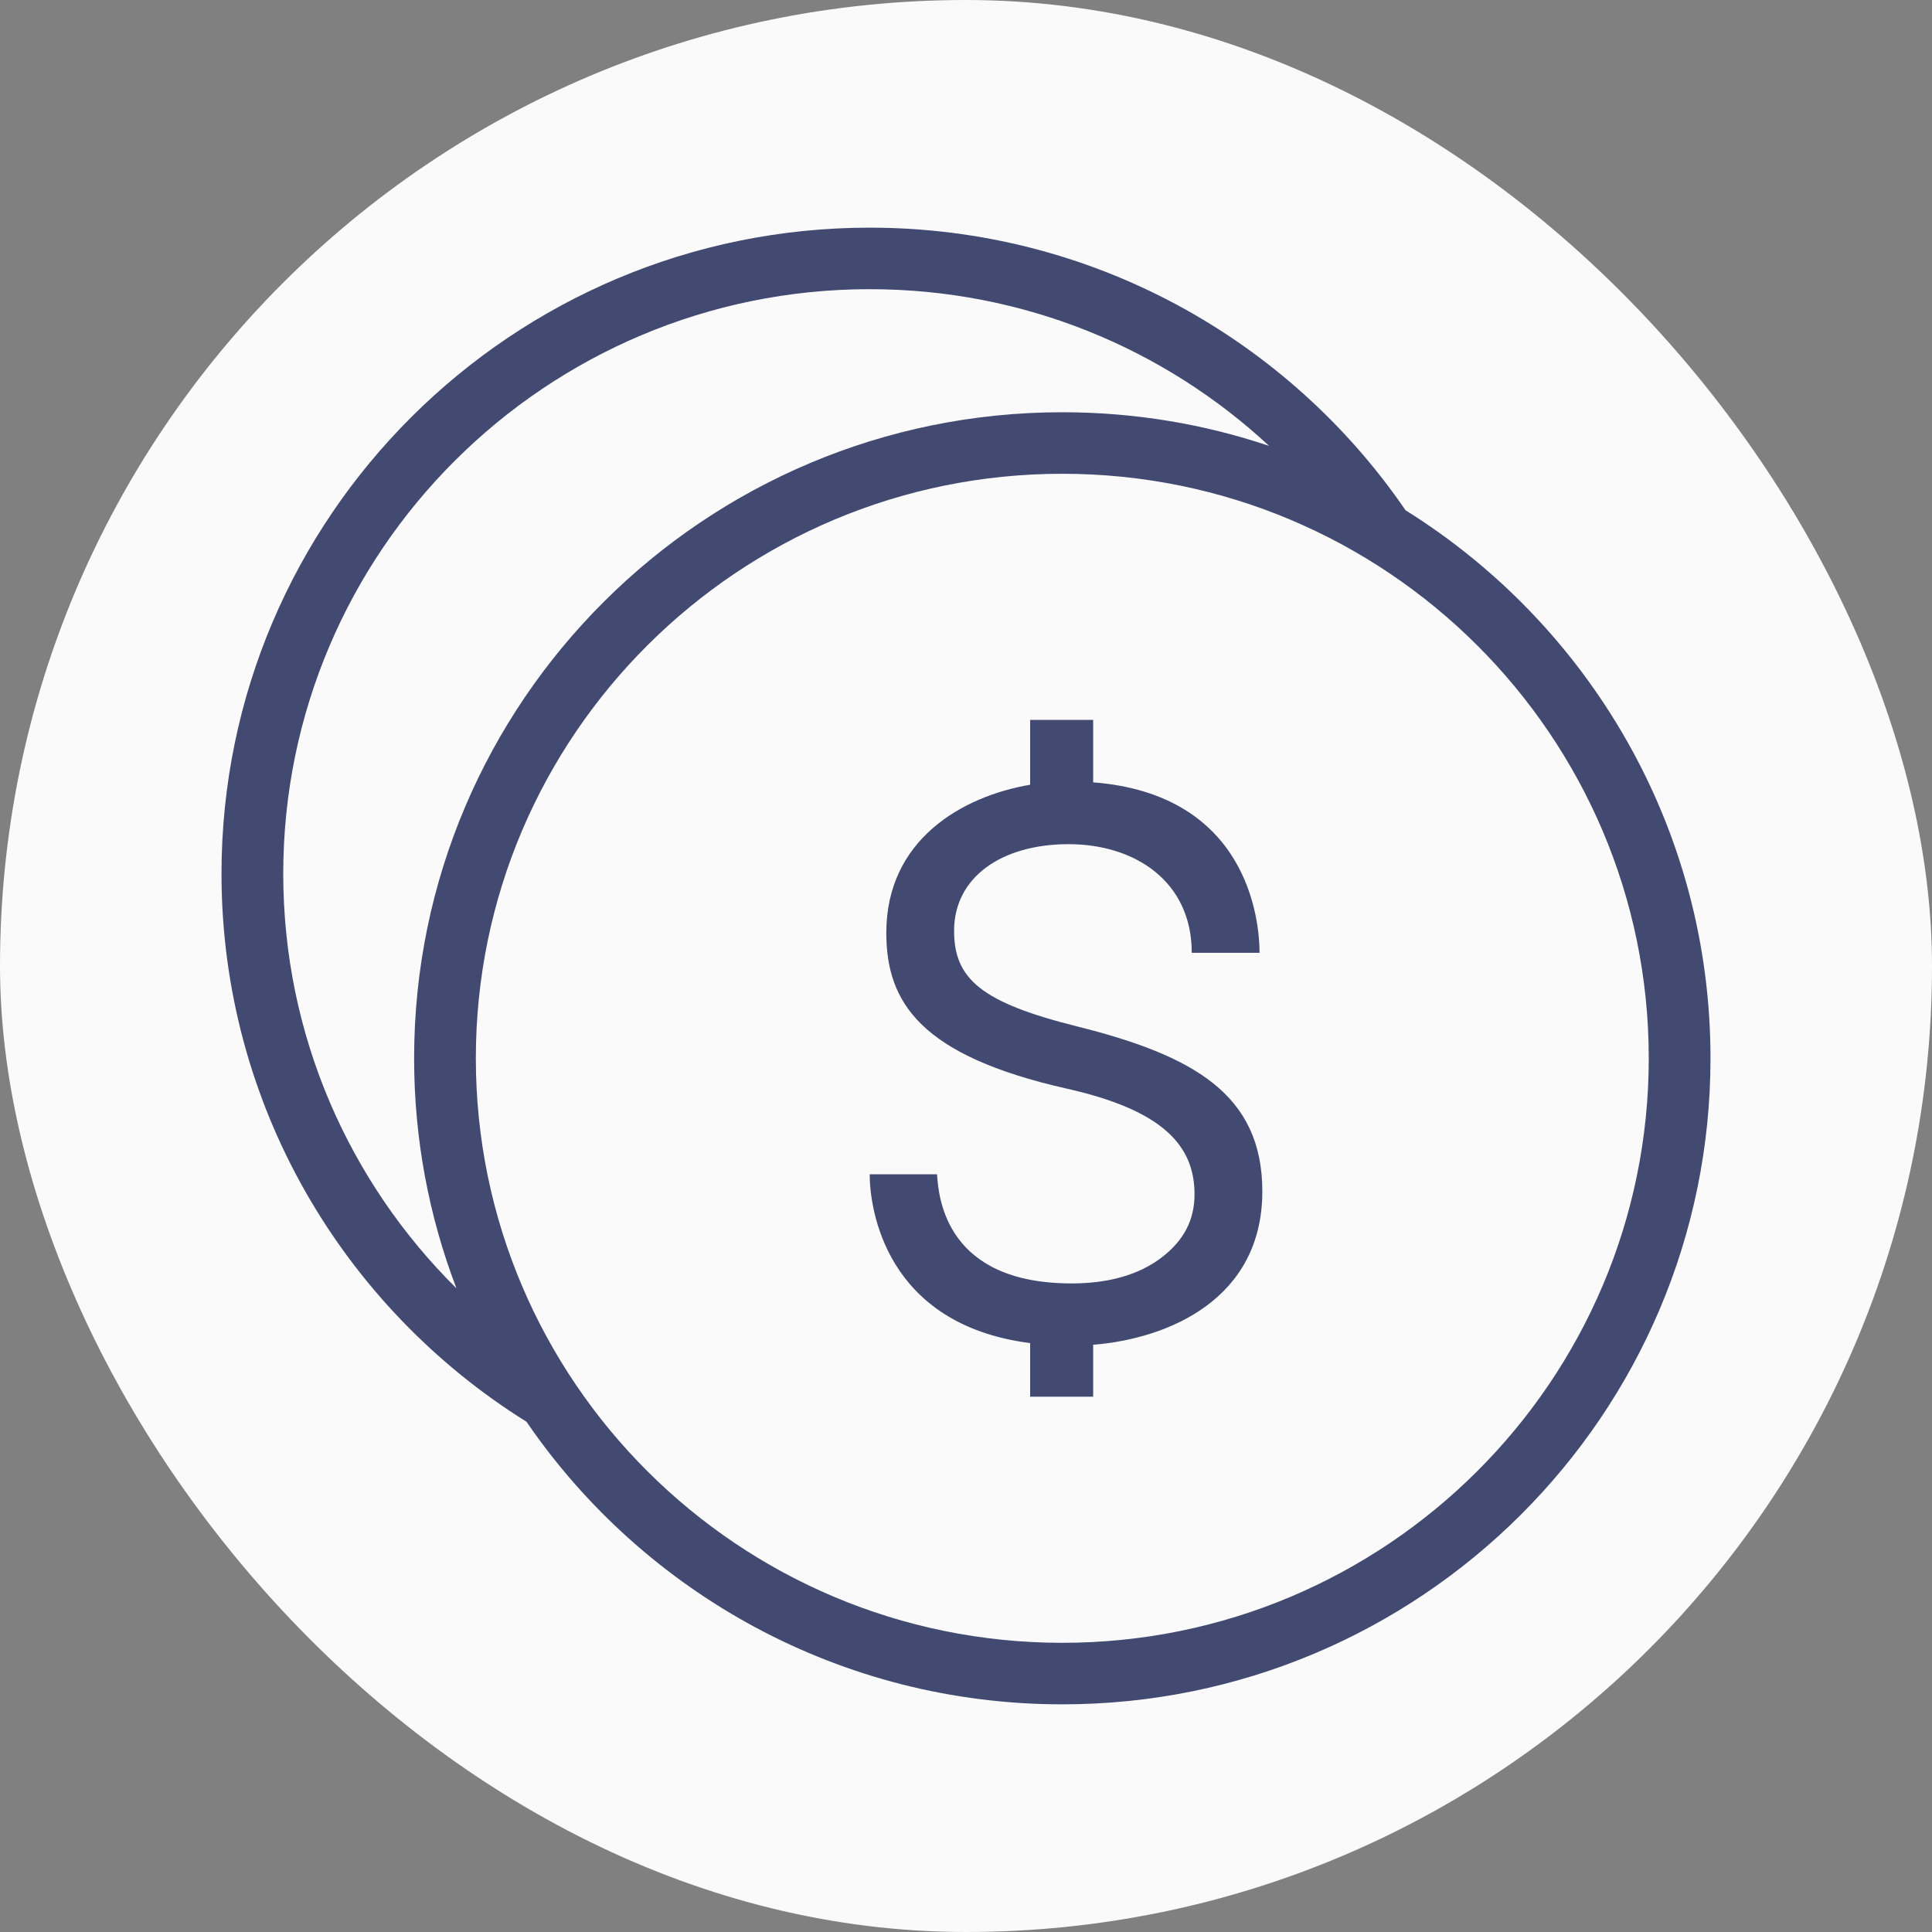
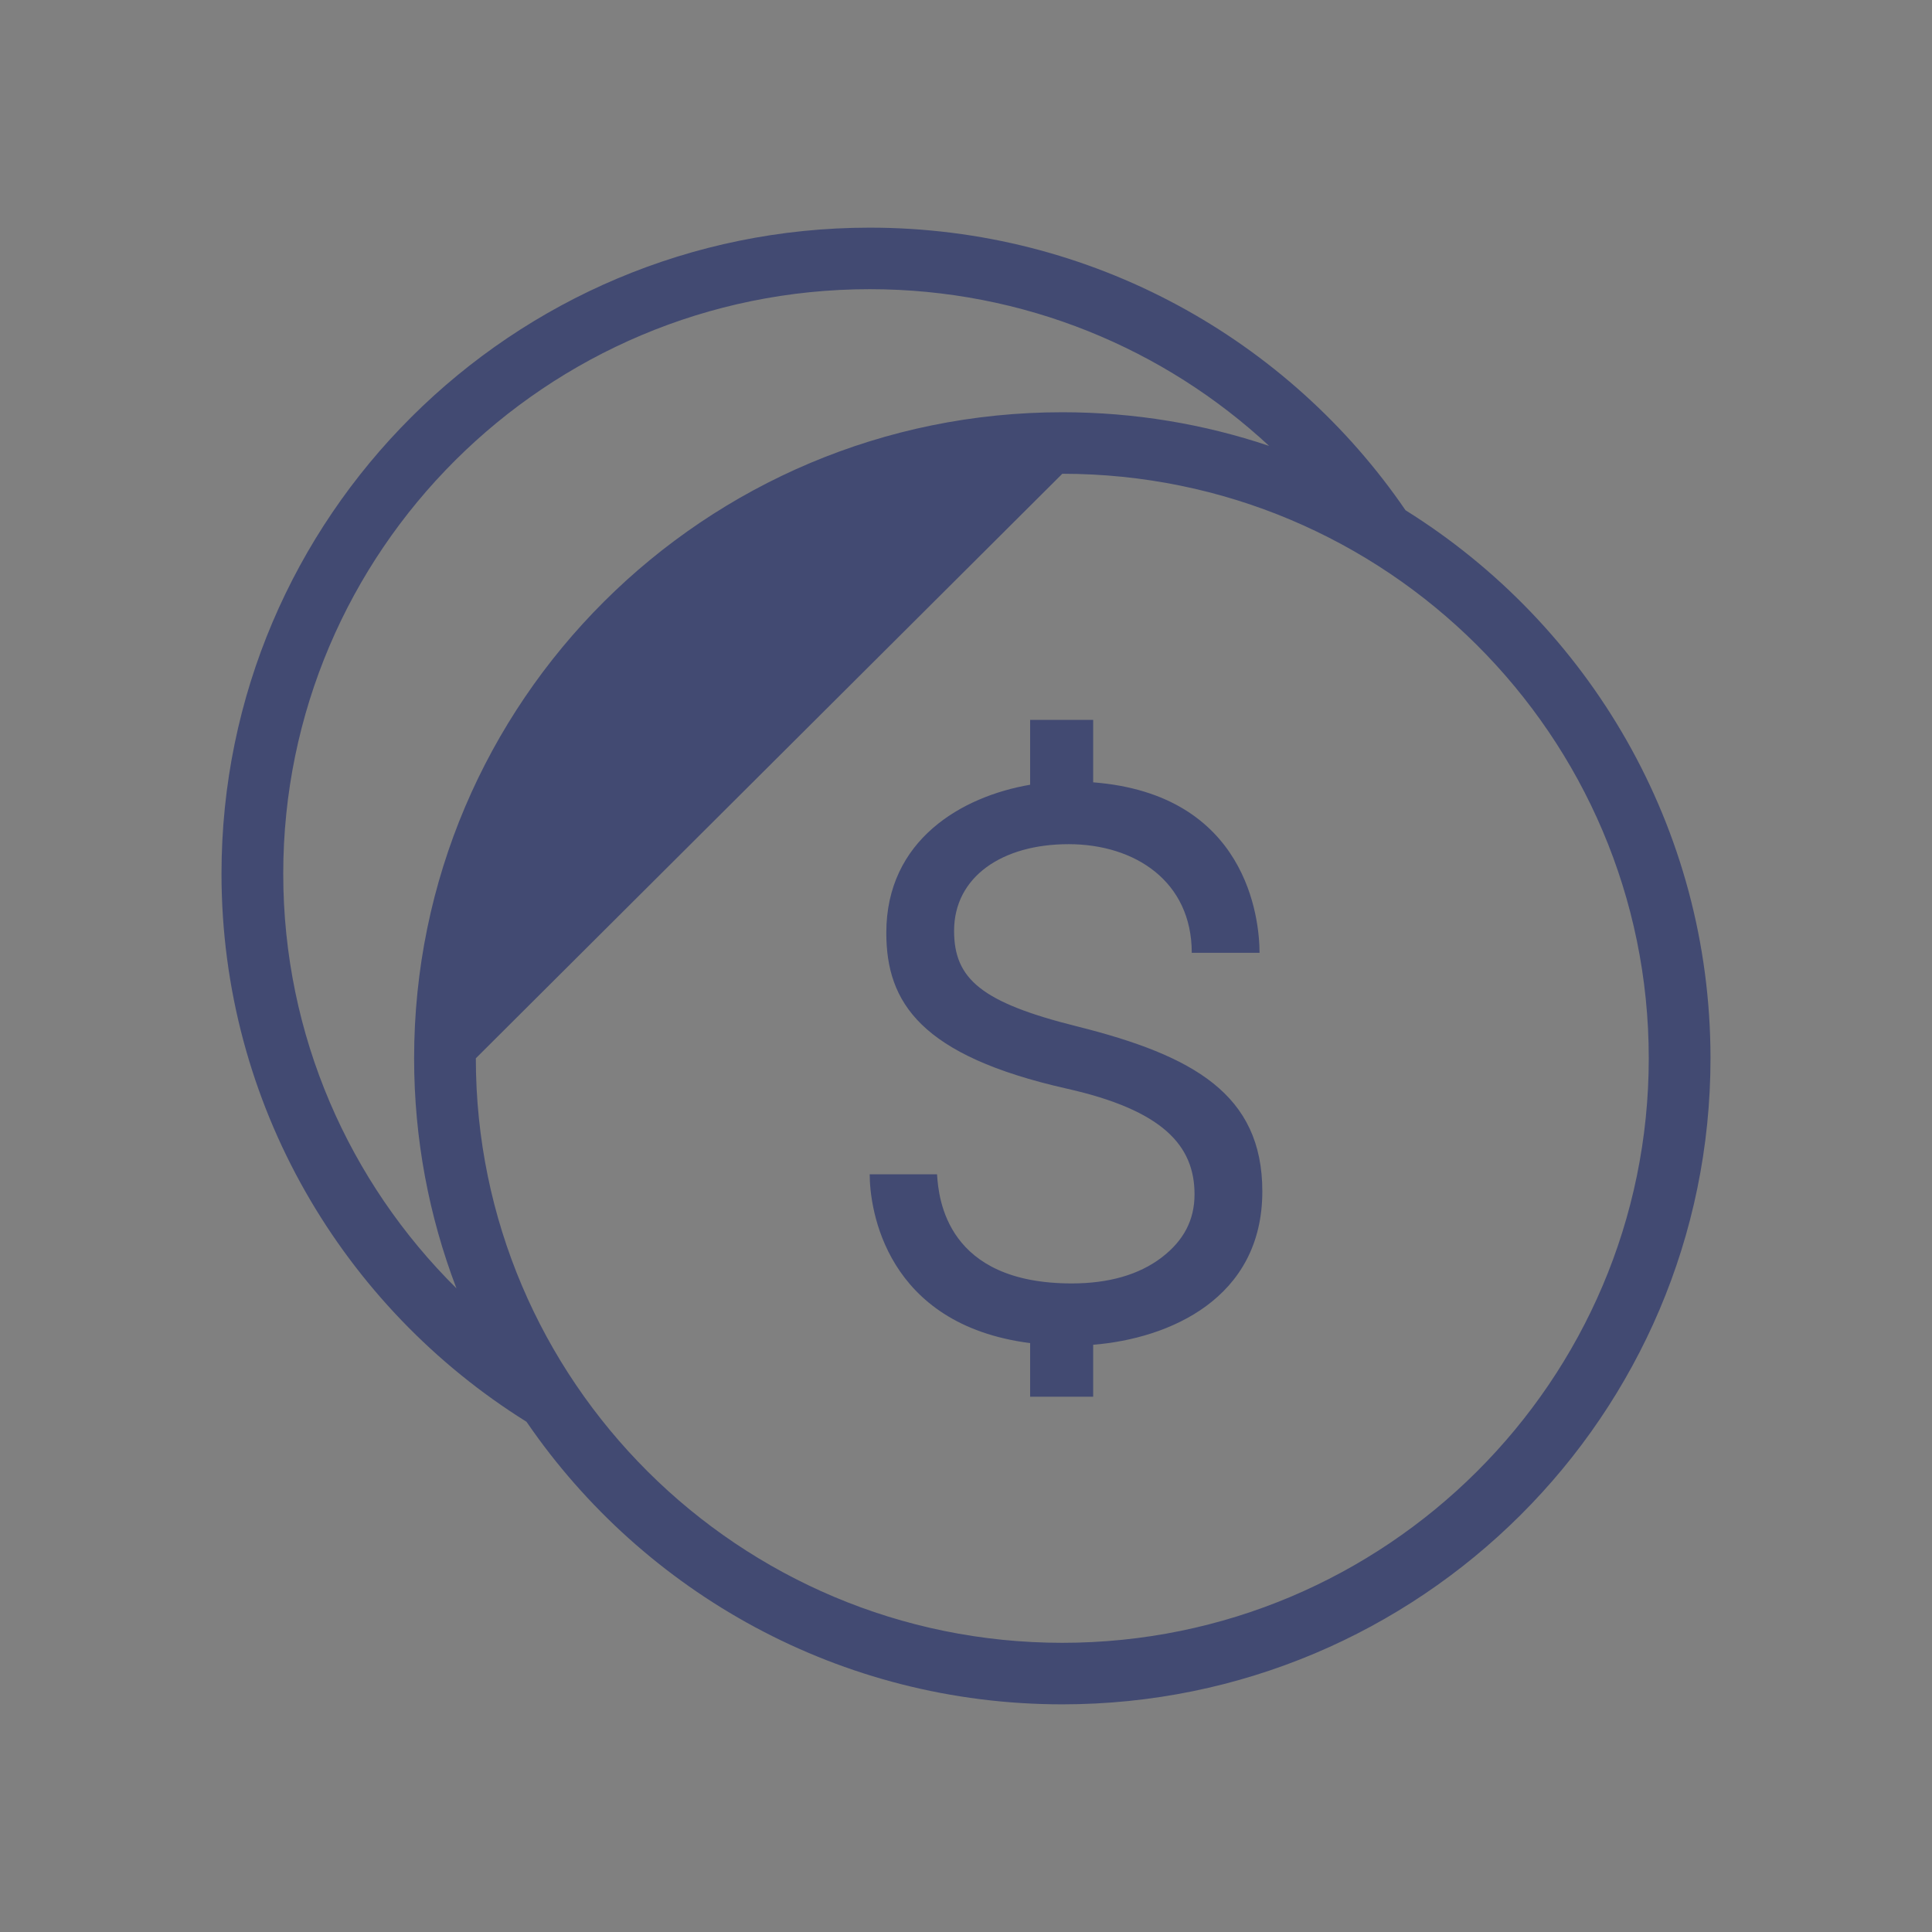
<svg xmlns="http://www.w3.org/2000/svg" width="157" height="157" viewBox="0 0 157 157" fill="none">
  <rect x="0" y="0" width="157" height="157" fill="#808080" stroke="none" />
-   <rect width="157" height="157" rx="78.5" fill="#FAFAFA" />
-   <path fill-rule="evenodd" clip-rule="evenodd" d="M42.782 115.535C27.903 106.25 18 89.77 18 71C18 42.025 41.603 18.5 70.674 18.5C88.759 18.5 104.732 27.605 114.218 41.465C129.097 50.75 139 67.23 139 86C139 114.975 115.397 138.5 86.326 138.5C68.271 138.5 52.324 129.425 42.832 115.605L42.782 115.535ZM86.326 38.5C112.628 38.5 133.983 59.785 133.983 86C133.983 112.215 112.628 133.5 86.326 133.5C60.024 133.5 38.668 112.215 38.668 86C38.668 59.785 60.024 38.5 86.326 38.5ZM88.834 113.5H83.712V109.145C71.958 107.635 70.674 98.25 70.674 95.425H76.147C76.273 97.45 76.935 104.295 87.093 104.295C90.098 104.295 92.551 103.59 94.382 102.2C96.194 100.82 97.071 99.14 97.071 97.055C97.071 93.09 94.498 90.22 86.687 88.465C74.808 85.785 72.024 81.475 72.024 75.8C72.024 68.255 78.159 64.72 83.712 63.77V58.5H88.834V63.575C101.33 64.55 102.354 74.65 102.354 77.43H96.846C96.846 71.625 92.24 68.6 86.832 68.6C81.43 68.6 77.532 71.26 77.532 75.64C77.532 79.545 79.734 81.465 87.535 83.41C96.961 85.775 102.58 88.915 102.58 96.815C102.58 105.535 95.01 108.78 88.834 109.28V113.5ZM103.131 36.235C94.623 28.335 83.211 23.5 70.674 23.5C44.372 23.5 23.017 44.785 23.017 71C23.017 84.165 28.399 96.085 37.093 104.695L37.073 104.645C34.866 98.85 33.652 92.565 33.652 86C33.652 57.025 57.255 33.5 86.326 33.5C92.2 33.5 97.854 34.46 103.131 36.235Z" fill="#424A72" />
+   <path fill-rule="evenodd" clip-rule="evenodd" d="M42.782 115.535C27.903 106.25 18 89.77 18 71C18 42.025 41.603 18.5 70.674 18.5C88.759 18.5 104.732 27.605 114.218 41.465C129.097 50.75 139 67.23 139 86C139 114.975 115.397 138.5 86.326 138.5C68.271 138.5 52.324 129.425 42.832 115.605L42.782 115.535ZM86.326 38.5C112.628 38.5 133.983 59.785 133.983 86C133.983 112.215 112.628 133.5 86.326 133.5C60.024 133.5 38.668 112.215 38.668 86ZM88.834 113.5H83.712V109.145C71.958 107.635 70.674 98.25 70.674 95.425H76.147C76.273 97.45 76.935 104.295 87.093 104.295C90.098 104.295 92.551 103.59 94.382 102.2C96.194 100.82 97.071 99.14 97.071 97.055C97.071 93.09 94.498 90.22 86.687 88.465C74.808 85.785 72.024 81.475 72.024 75.8C72.024 68.255 78.159 64.72 83.712 63.77V58.5H88.834V63.575C101.33 64.55 102.354 74.65 102.354 77.43H96.846C96.846 71.625 92.24 68.6 86.832 68.6C81.43 68.6 77.532 71.26 77.532 75.64C77.532 79.545 79.734 81.465 87.535 83.41C96.961 85.775 102.58 88.915 102.58 96.815C102.58 105.535 95.01 108.78 88.834 109.28V113.5ZM103.131 36.235C94.623 28.335 83.211 23.5 70.674 23.5C44.372 23.5 23.017 44.785 23.017 71C23.017 84.165 28.399 96.085 37.093 104.695L37.073 104.645C34.866 98.85 33.652 92.565 33.652 86C33.652 57.025 57.255 33.5 86.326 33.5C92.2 33.5 97.854 34.46 103.131 36.235Z" fill="#424A72" />
</svg>